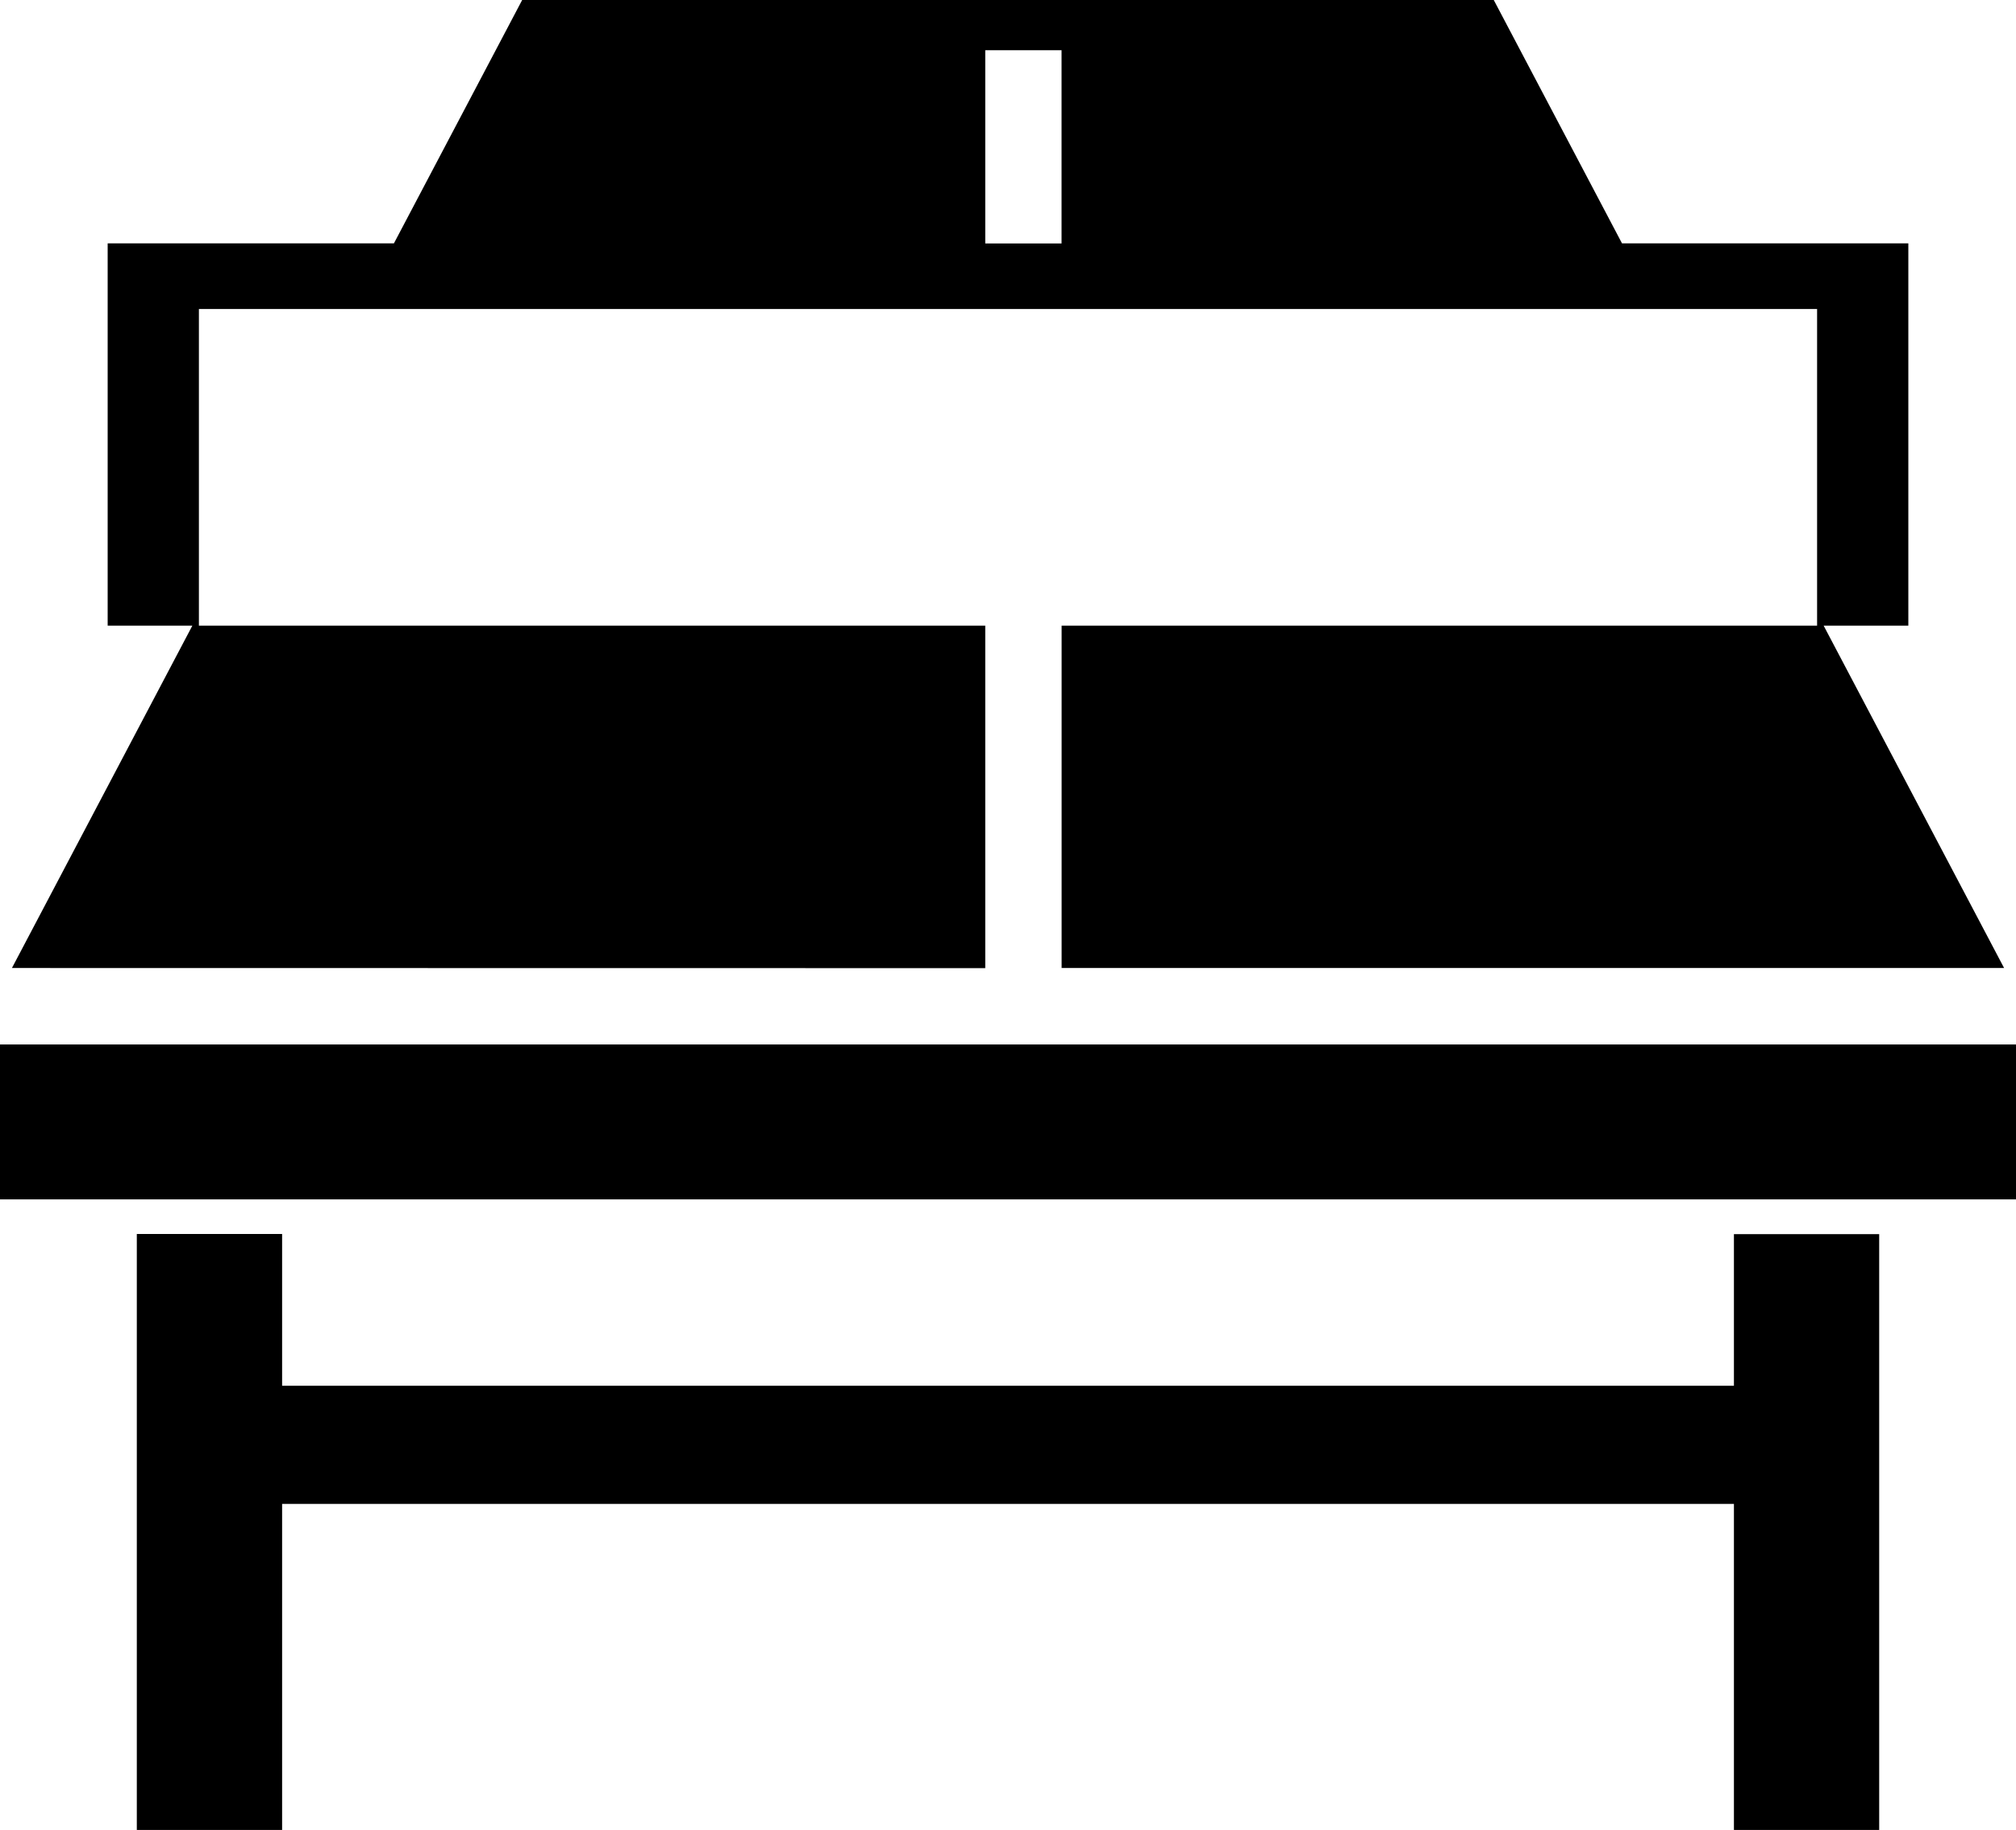
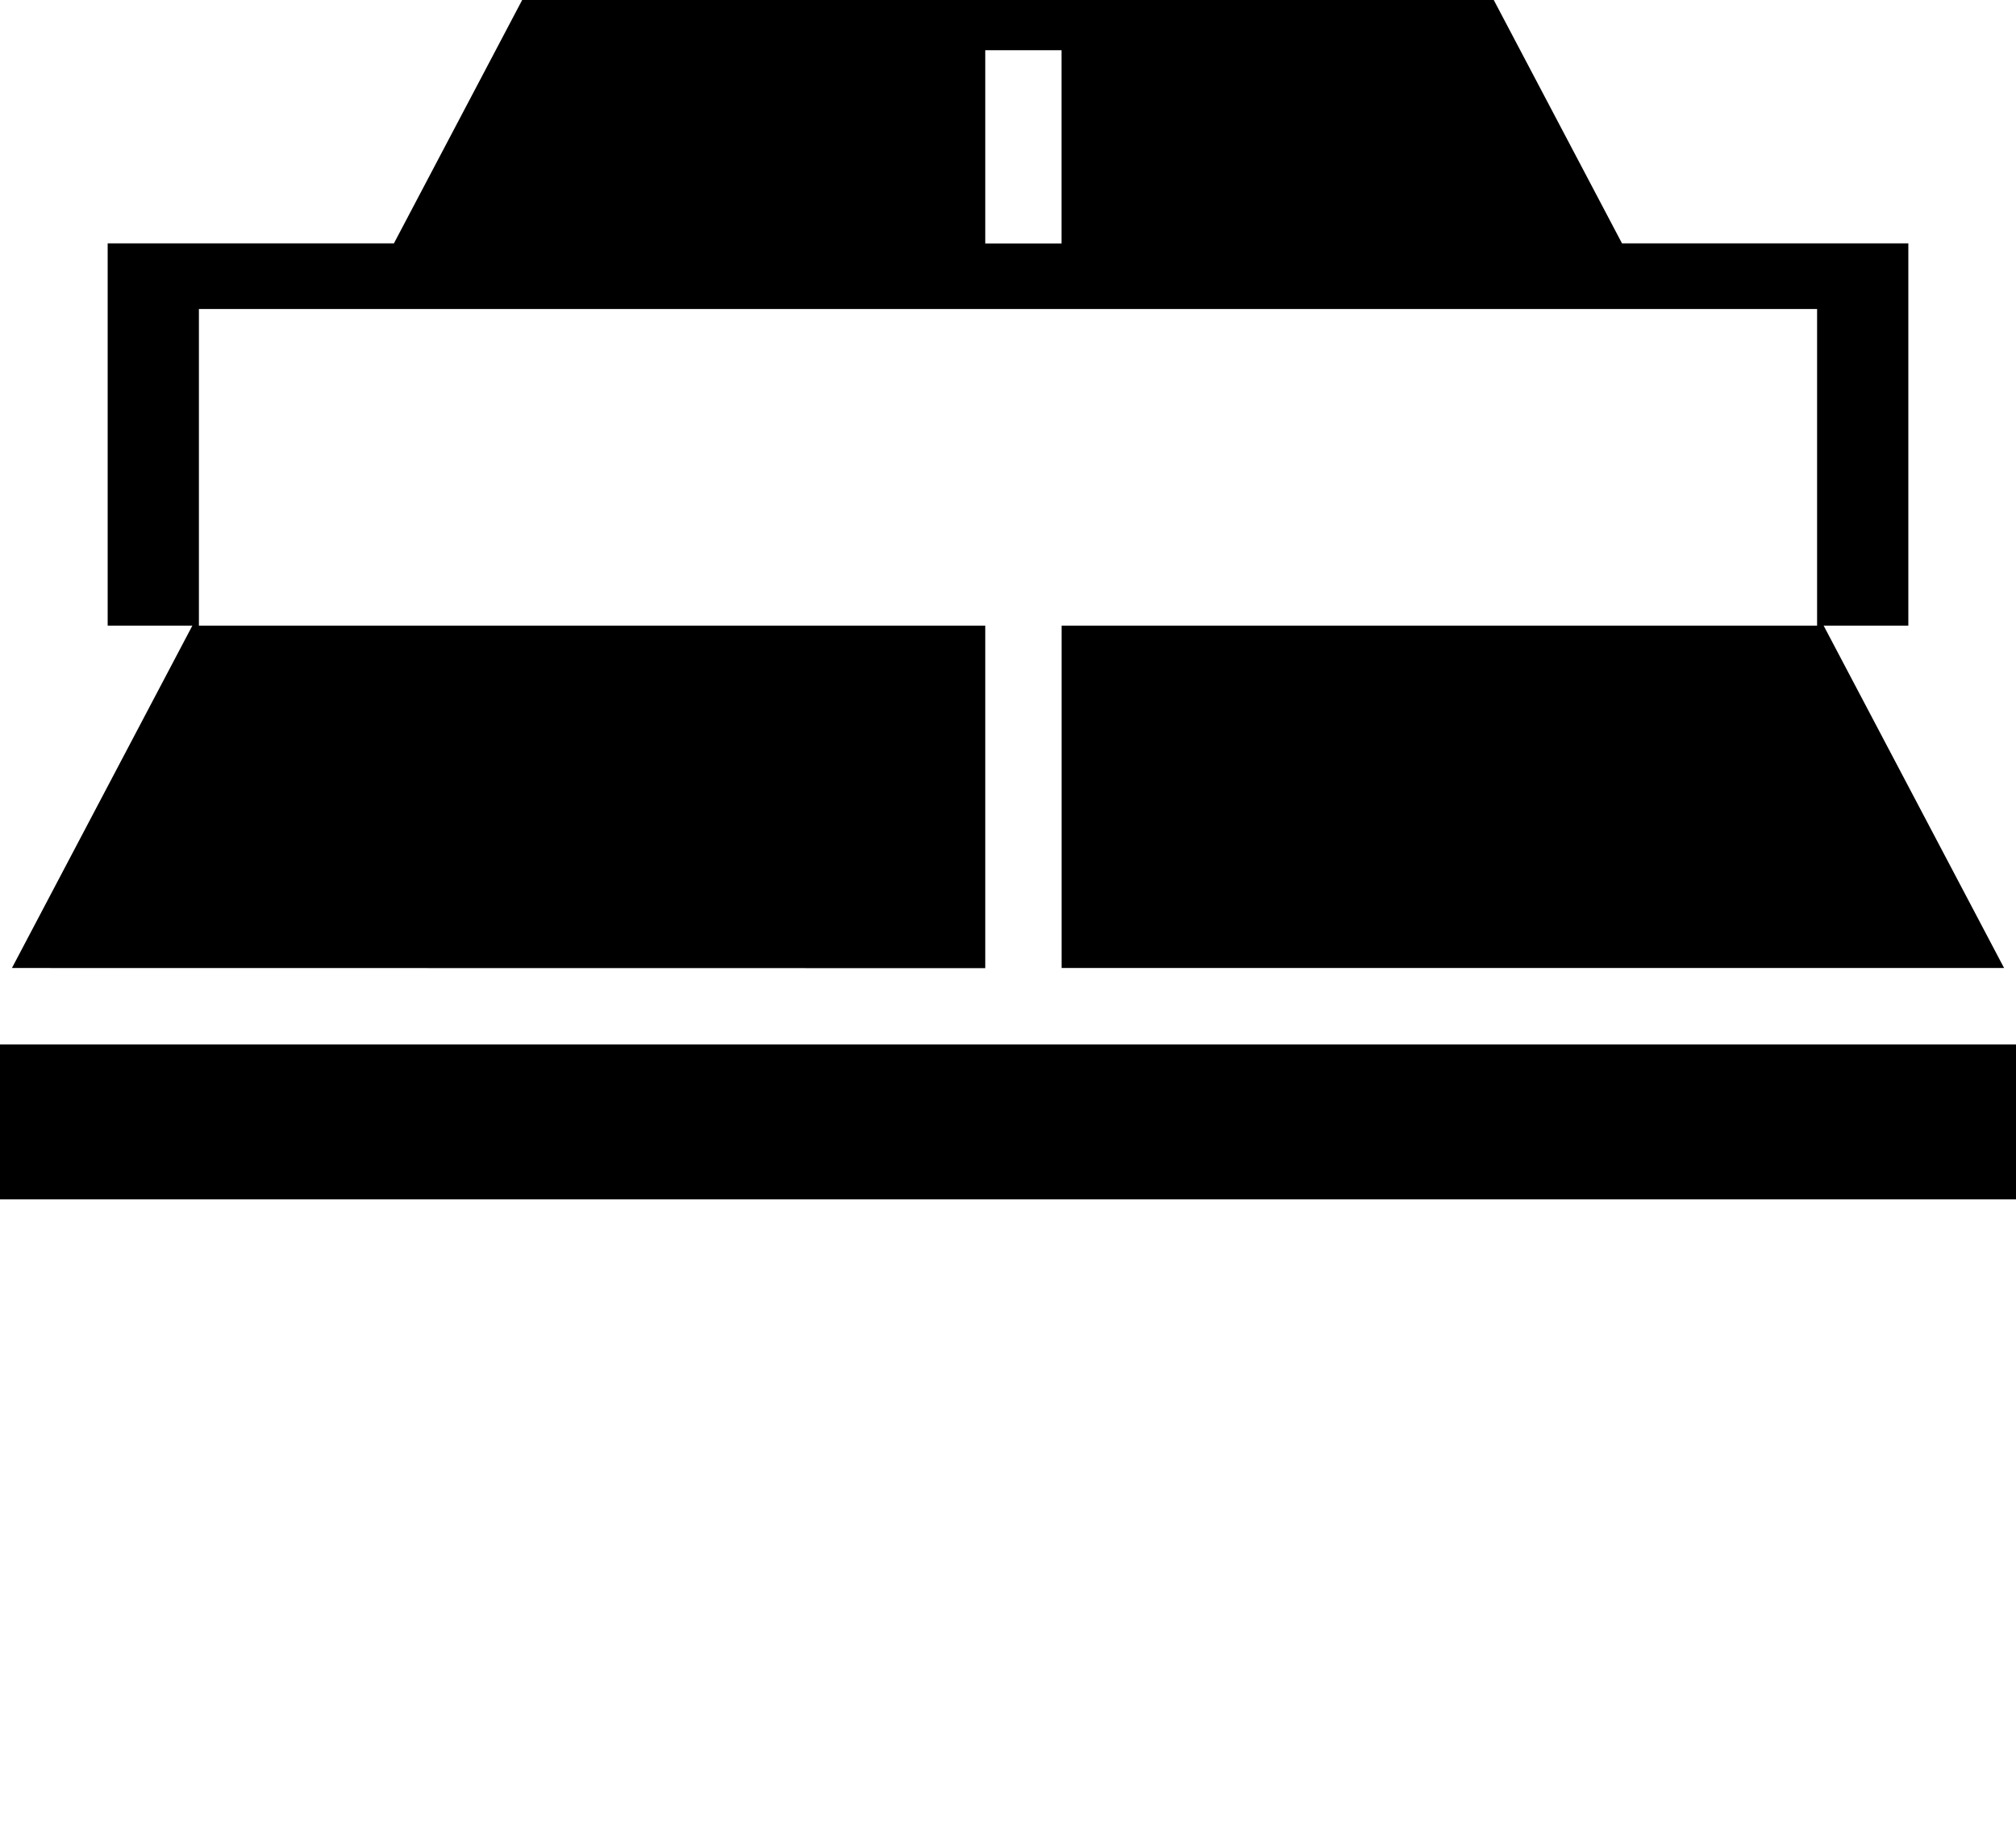
<svg xmlns="http://www.w3.org/2000/svg" width="58.441" height="53.039" viewBox="0 0 58.441 53.039">
  <g id="卓球アイコン9" transform="translate(0 -23.666)">
-     <path id="パス_159" data-name="パス 159" d="M81.046,341.447H38.96v-4.4H34.748V354.32H38.96v-9.45H81.046v9.45h4.211V337.052H81.046Z" transform="translate(-30.782 -277.615)" />
    <path id="パス_160" data-name="パス 160" d="M31.25,51.727V41.8H8.455V32.622H55.364V41.8h-21.9v9.923H60.785L55.554,41.8h2.455V30.72h-8.3l-3.718-7.054H17.826L14.108,30.72H5.81V41.8H8.265l-5.23,9.923Zm0-26.605h2.212v5.6H31.25Z" transform="translate(-2.689)" />
    <rect id="長方形_221" data-name="長方形 221" width="58.441" height="4.49" transform="translate(0 53.939)" />
  </g>
</svg>